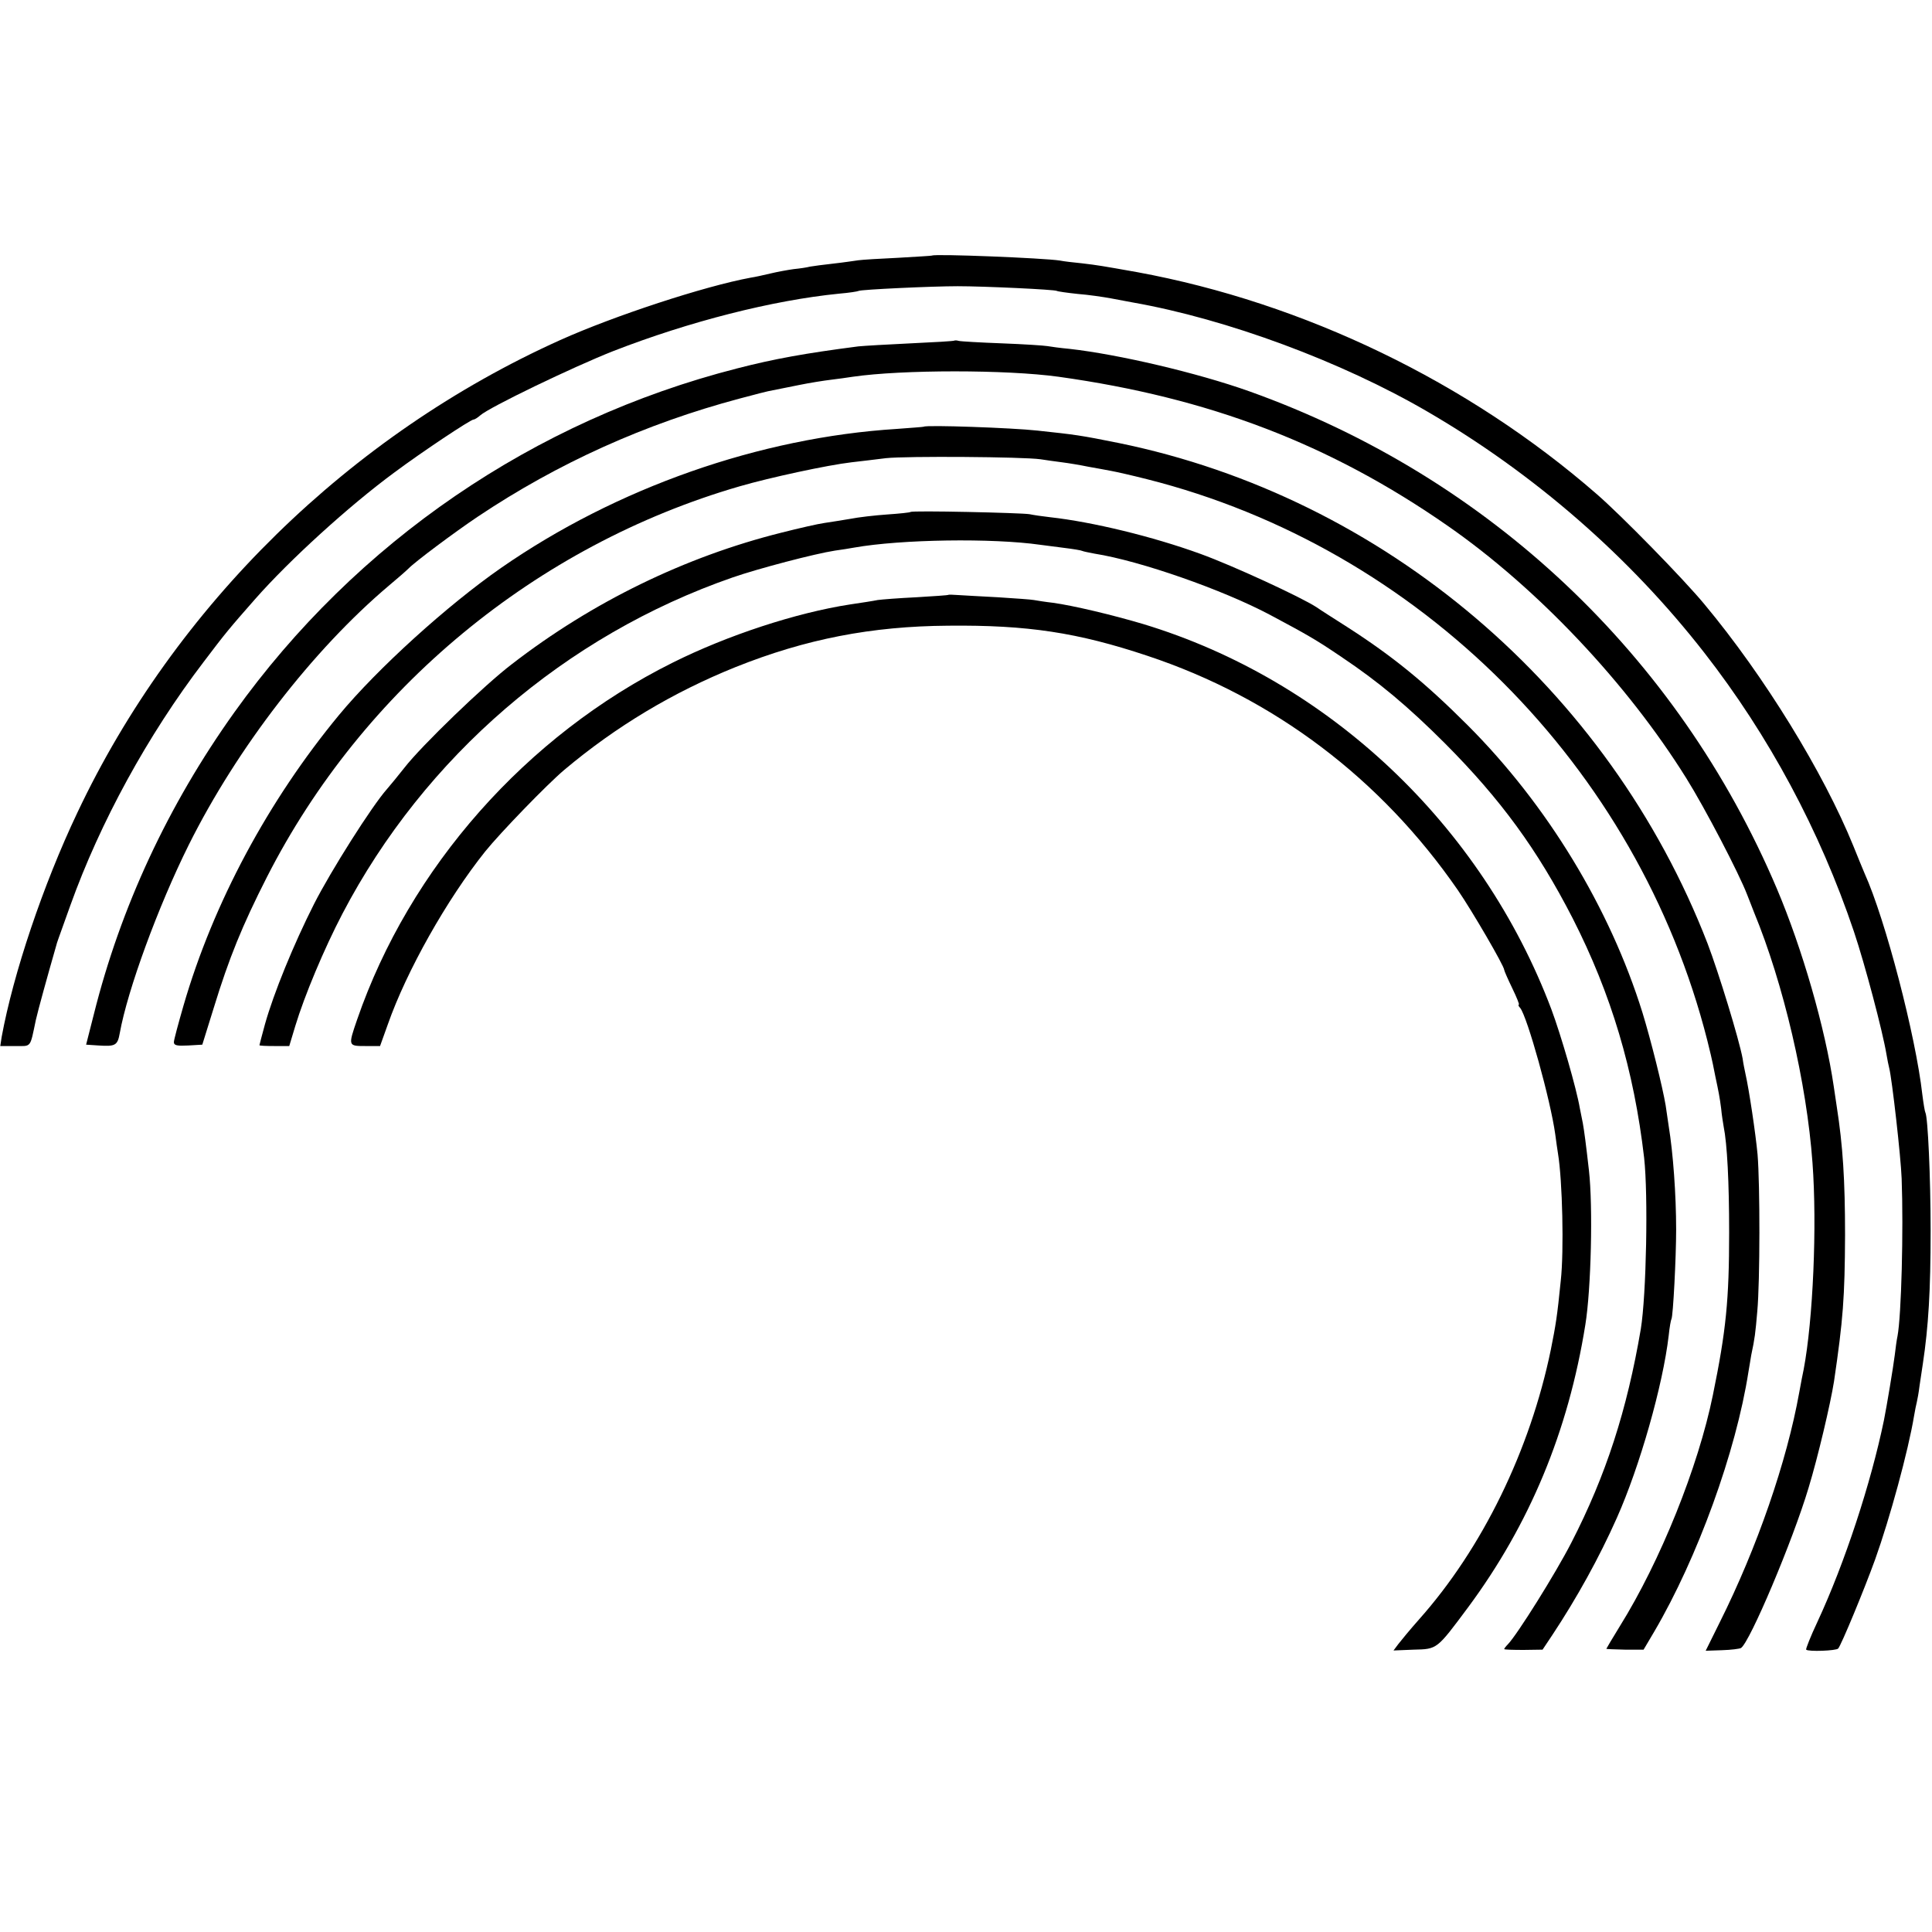
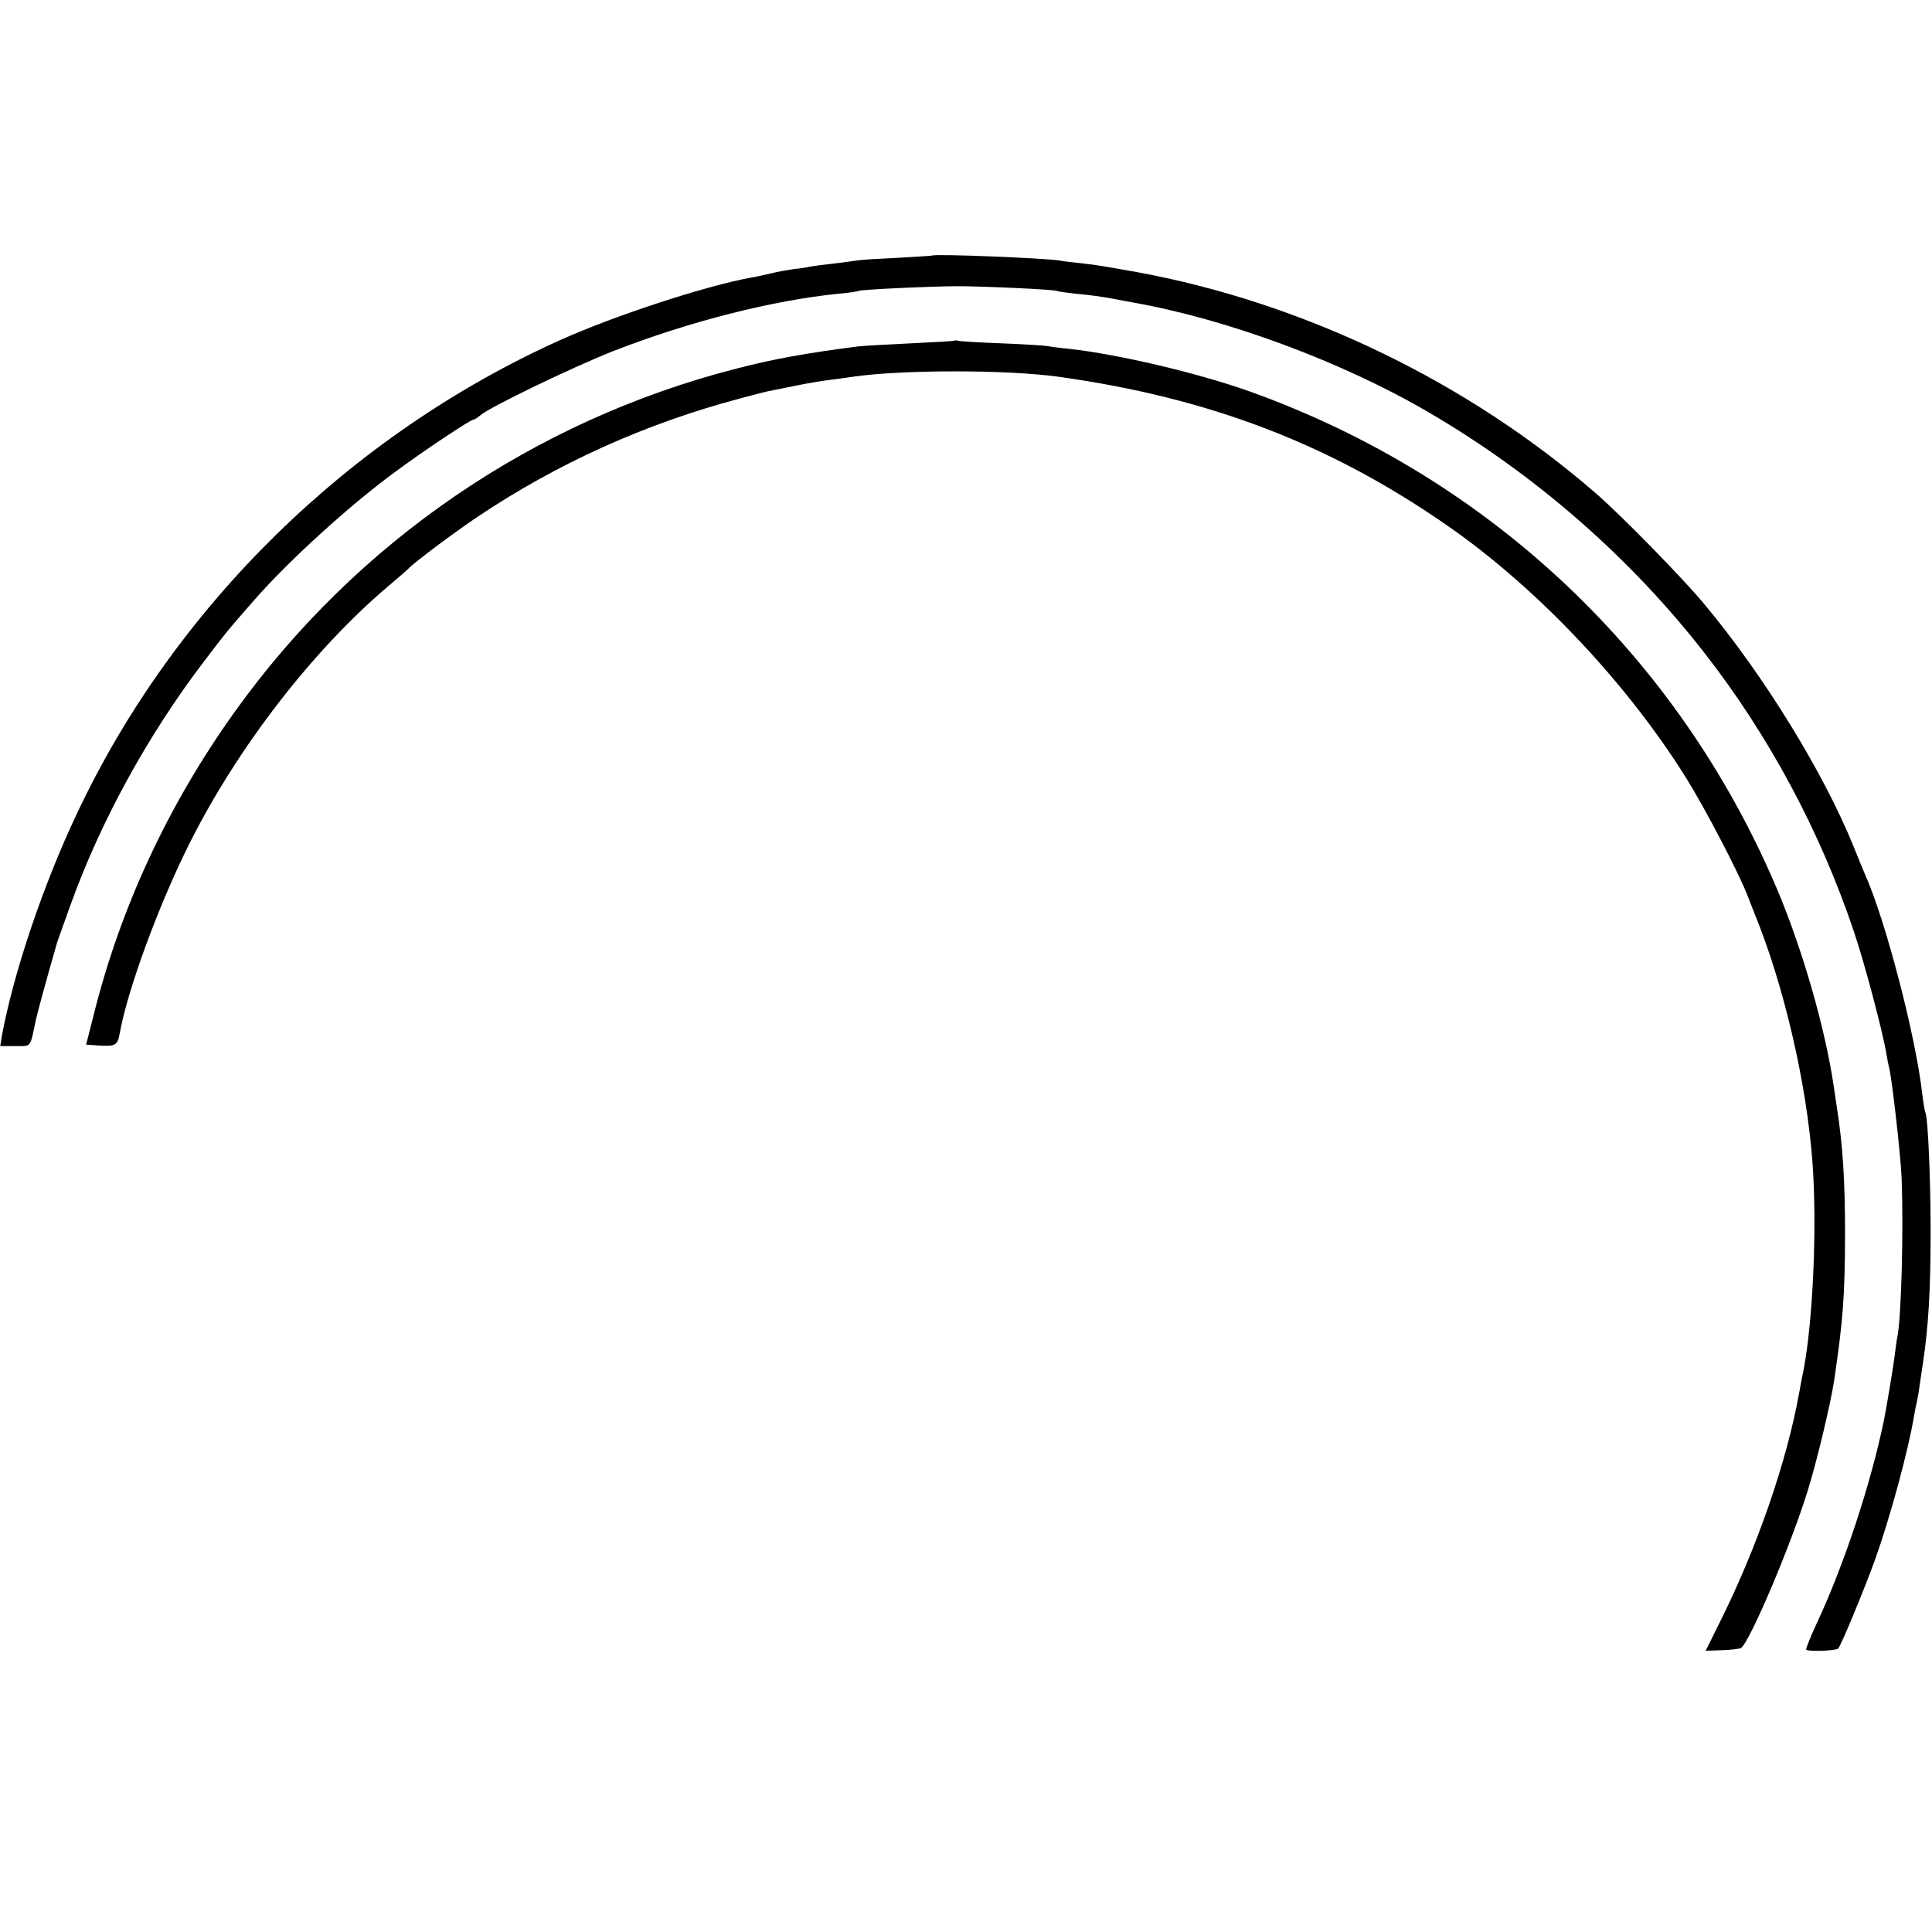
<svg xmlns="http://www.w3.org/2000/svg" version="1.0" width="700pt" height="700pt" viewBox="0 0 700 700" preserveAspectRatio="xMidYMid meet">
  <g transform="translate(0,700) scale(0.1,-0.1)" fill="#000000" stroke="none">
    <path d="M3377 6074 c-1 -1 -56 -4 -122 -8 -66 -3 -131 -7 -145 -9 -14 -2 -54 -8 -90 -12 -36 -4 -74 -9 -85 -11 -11 -3 -38 -7 -59 -9 -22 -3 -60 -10 -85 -16 -25 -6 -57 -13 -71 -15 -168 -31 -494 -138 -690 -226 -762 -343 -1396 -963 -1750 -1713 -124 -261 -232 -583 -274 -812 l-5 -33 54 0 c60 0 53 -9 75 95 9 39 39 148 74 270 3 12 2 8 51 145 108 301 280 616 483 882 81 107 92 120 186 227 123 140 340 338 506 460 98 73 275 191 286 191 4 0 15 7 24 15 32 29 335 175 482 233 275 107 577 184 818 208 36 3 68 8 71 10 9 5 265 17 359 17 96 0 351 -12 359 -17 3 -2 38 -7 76 -11 39 -3 93 -11 120 -16 28 -5 64 -12 80 -15 340 -60 756 -214 1068 -396 385 -224 731 -525 1002 -873 234 -300 419 -645 542 -1010 40 -119 104 -361 118 -445 3 -19 8 -42 10 -50 10 -39 42 -320 45 -400 7 -187 -1 -497 -15 -571 -3 -13 -7 -44 -10 -69 -5 -41 -29 -185 -39 -235 -47 -228 -142 -518 -241 -731 -25 -53 -43 -99 -41 -101 8 -8 109 -4 116 4 11 12 95 215 134 323 53 148 120 393 141 520 3 19 8 42 10 50 2 8 7 35 10 60 4 25 9 61 12 80 20 133 28 263 28 480 0 195 -10 413 -19 429 -2 3 -7 33 -11 65 -24 213 -134 635 -209 801 -7 17 -26 62 -41 100 -108 266 -323 616 -539 875 -74 90 -303 324 -391 400 -466 406 -1061 693 -1665 804 -130 23 -141 25 -200 32 -30 3 -66 7 -80 10 -57 9 -454 25 -463 18z" />
    <path d="M3458 5766 c-1 -2 -73 -6 -158 -10 -85 -4 -171 -9 -190 -11 -193 -25 -304 -45 -440 -80 -735 -188 -1379 -628 -1821 -1246 -240 -336 -412 -706 -509 -1094 l-28 -110 45 -3 c61 -4 69 0 77 45 28 156 139 459 250 682 175 351 450 707 726 940 30 25 62 53 70 61 24 25 169 133 251 188 290 194 607 337 949 428 52 14 106 28 120 30 14 3 57 11 95 19 39 8 90 16 115 19 25 3 61 8 80 11 179 26 557 26 745 0 545 -76 983 -243 1410 -540 324 -225 650 -570 865 -915 67 -107 191 -345 220 -421 7 -19 19 -47 25 -64 107 -259 191 -619 212 -908 17 -228 2 -570 -32 -749 -3 -13 -10 -50 -16 -83 -45 -251 -153 -563 -288 -833 l-51 -103 59 2 c33 1 64 5 69 8 32 21 187 387 245 581 34 112 79 303 92 385 33 224 39 304 40 530 0 200 -8 324 -30 465 -3 19 -8 52 -11 74 -31 211 -114 499 -206 716 -359 846 -1044 1492 -1911 1802 -188 67 -474 134 -652 154 -33 3 -69 8 -80 10 -11 2 -85 7 -165 10 -80 3 -150 7 -157 9 -6 2 -13 2 -15 1z" />
-     <path d="M3347 5454 c-1 -1 -45 -4 -97 -8 -497 -31 -1016 -213 -1435 -504 -194 -135 -447 -364 -587 -533 -256 -310 -455 -680 -563 -1052 -19 -66 -35 -125 -35 -133 0 -12 12 -14 52 -12 l51 3 42 135 c55 179 102 295 192 472 348 683 975 1202 1713 1416 110 32 319 77 405 87 28 3 84 10 125 15 76 8 496 5 560 -4 19 -3 54 -8 78 -11 24 -3 66 -10 95 -16 29 -5 66 -12 82 -15 17 -3 75 -16 130 -30 988 -249 1779 -1041 2031 -2034 9 -36 18 -74 20 -85 2 -11 6 -31 9 -45 12 -56 16 -77 21 -116 2 -23 7 -53 9 -65 13 -64 20 -203 20 -384 0 -245 -11 -356 -59 -590 -53 -260 -190 -601 -337 -837 -27 -44 -49 -81 -49 -82 0 -1 30 -2 68 -3 l67 0 39 66 c156 266 296 651 341 941 3 19 8 46 10 60 13 61 15 78 22 159 10 109 10 460 1 568 -7 76 -31 236 -44 293 -3 14 -8 38 -10 54 -13 71 -87 312 -127 417 -358 925 -1172 1617 -2134 1814 -139 28 -155 30 -295 45 -90 10 -403 21 -411 14z" />
-     <path d="M3299 5145 c-2 -2 -40 -6 -84 -9 -44 -3 -105 -10 -135 -16 -30 -5 -73 -12 -94 -15 -22 -3 -92 -19 -155 -35 -348 -87 -685 -251 -976 -476 -100 -76 -328 -296 -390 -376 -22 -28 -50 -62 -63 -77 -55 -62 -203 -296 -264 -416 -74 -146 -147 -325 -178 -436 -11 -40 -20 -75 -20 -76 0 -2 24 -3 54 -3 l54 0 22 73 c33 109 104 279 171 407 297 568 808 1008 1414 1218 92 32 298 86 370 97 22 3 54 8 70 11 169 30 501 35 675 10 14 -2 52 -7 85 -11 33 -4 63 -9 66 -11 4 -2 24 -6 45 -10 165 -26 465 -131 636 -222 137 -73 168 -91 258 -152 136 -91 242 -180 376 -314 202 -203 334 -384 462 -633 140 -275 222 -550 259 -868 15 -135 8 -497 -12 -620 -50 -294 -126 -530 -252 -775 -57 -111 -196 -333 -230 -368 -7 -7 -13 -15 -13 -17 0 -2 31 -3 70 -3 l69 1 36 54 c88 133 169 279 233 423 83 186 167 481 188 661 3 30 8 57 10 60 6 10 17 223 17 324 0 126 -11 278 -27 375 -3 19 -8 53 -11 75 -11 66 -53 235 -84 336 -118 379 -345 753 -634 1042 -155 155 -272 250 -437 356 -47 30 -96 61 -110 71 -57 37 -304 151 -420 193 -173 63 -392 116 -545 133 -27 3 -61 8 -75 11 -30 5 -426 14 -431 8z" />
-     <path d="M3437 4845 c-1 -2 -54 -5 -117 -9 -63 -3 -126 -8 -140 -10 -14 -3 -59 -10 -100 -16 -195 -30 -445 -112 -643 -211 -530 -264 -953 -742 -1143 -1293 -33 -96 -33 -96 30 -96 l53 0 28 78 c68 194 214 453 353 627 54 67 224 243 287 296 188 158 394 281 620 372 255 102 493 148 770 150 289 3 470 -25 722 -109 458 -152 846 -445 1125 -849 51 -74 168 -275 168 -289 0 -3 13 -33 29 -66 16 -33 27 -60 24 -60 -3 0 -1 -6 5 -12 26 -33 110 -334 127 -458 3 -25 8 -56 10 -70 16 -97 22 -352 10 -460 -13 -130 -18 -160 -36 -250 -75 -364 -248 -720 -478 -978 -31 -35 -64 -75 -74 -88 l-18 -24 73 3 c86 2 83 0 197 153 223 301 363 637 425 1024 21 129 28 429 13 560 -11 97 -17 142 -22 170 -3 14 -8 39 -11 55 -12 71 -68 264 -103 358 -252 668 -808 1193 -1479 1396 -111 33 -254 67 -327 77 -27 3 -58 8 -69 10 -10 2 -68 6 -130 10 -61 3 -126 7 -144 8 -18 1 -33 2 -35 1z" />
  </g>
</svg>